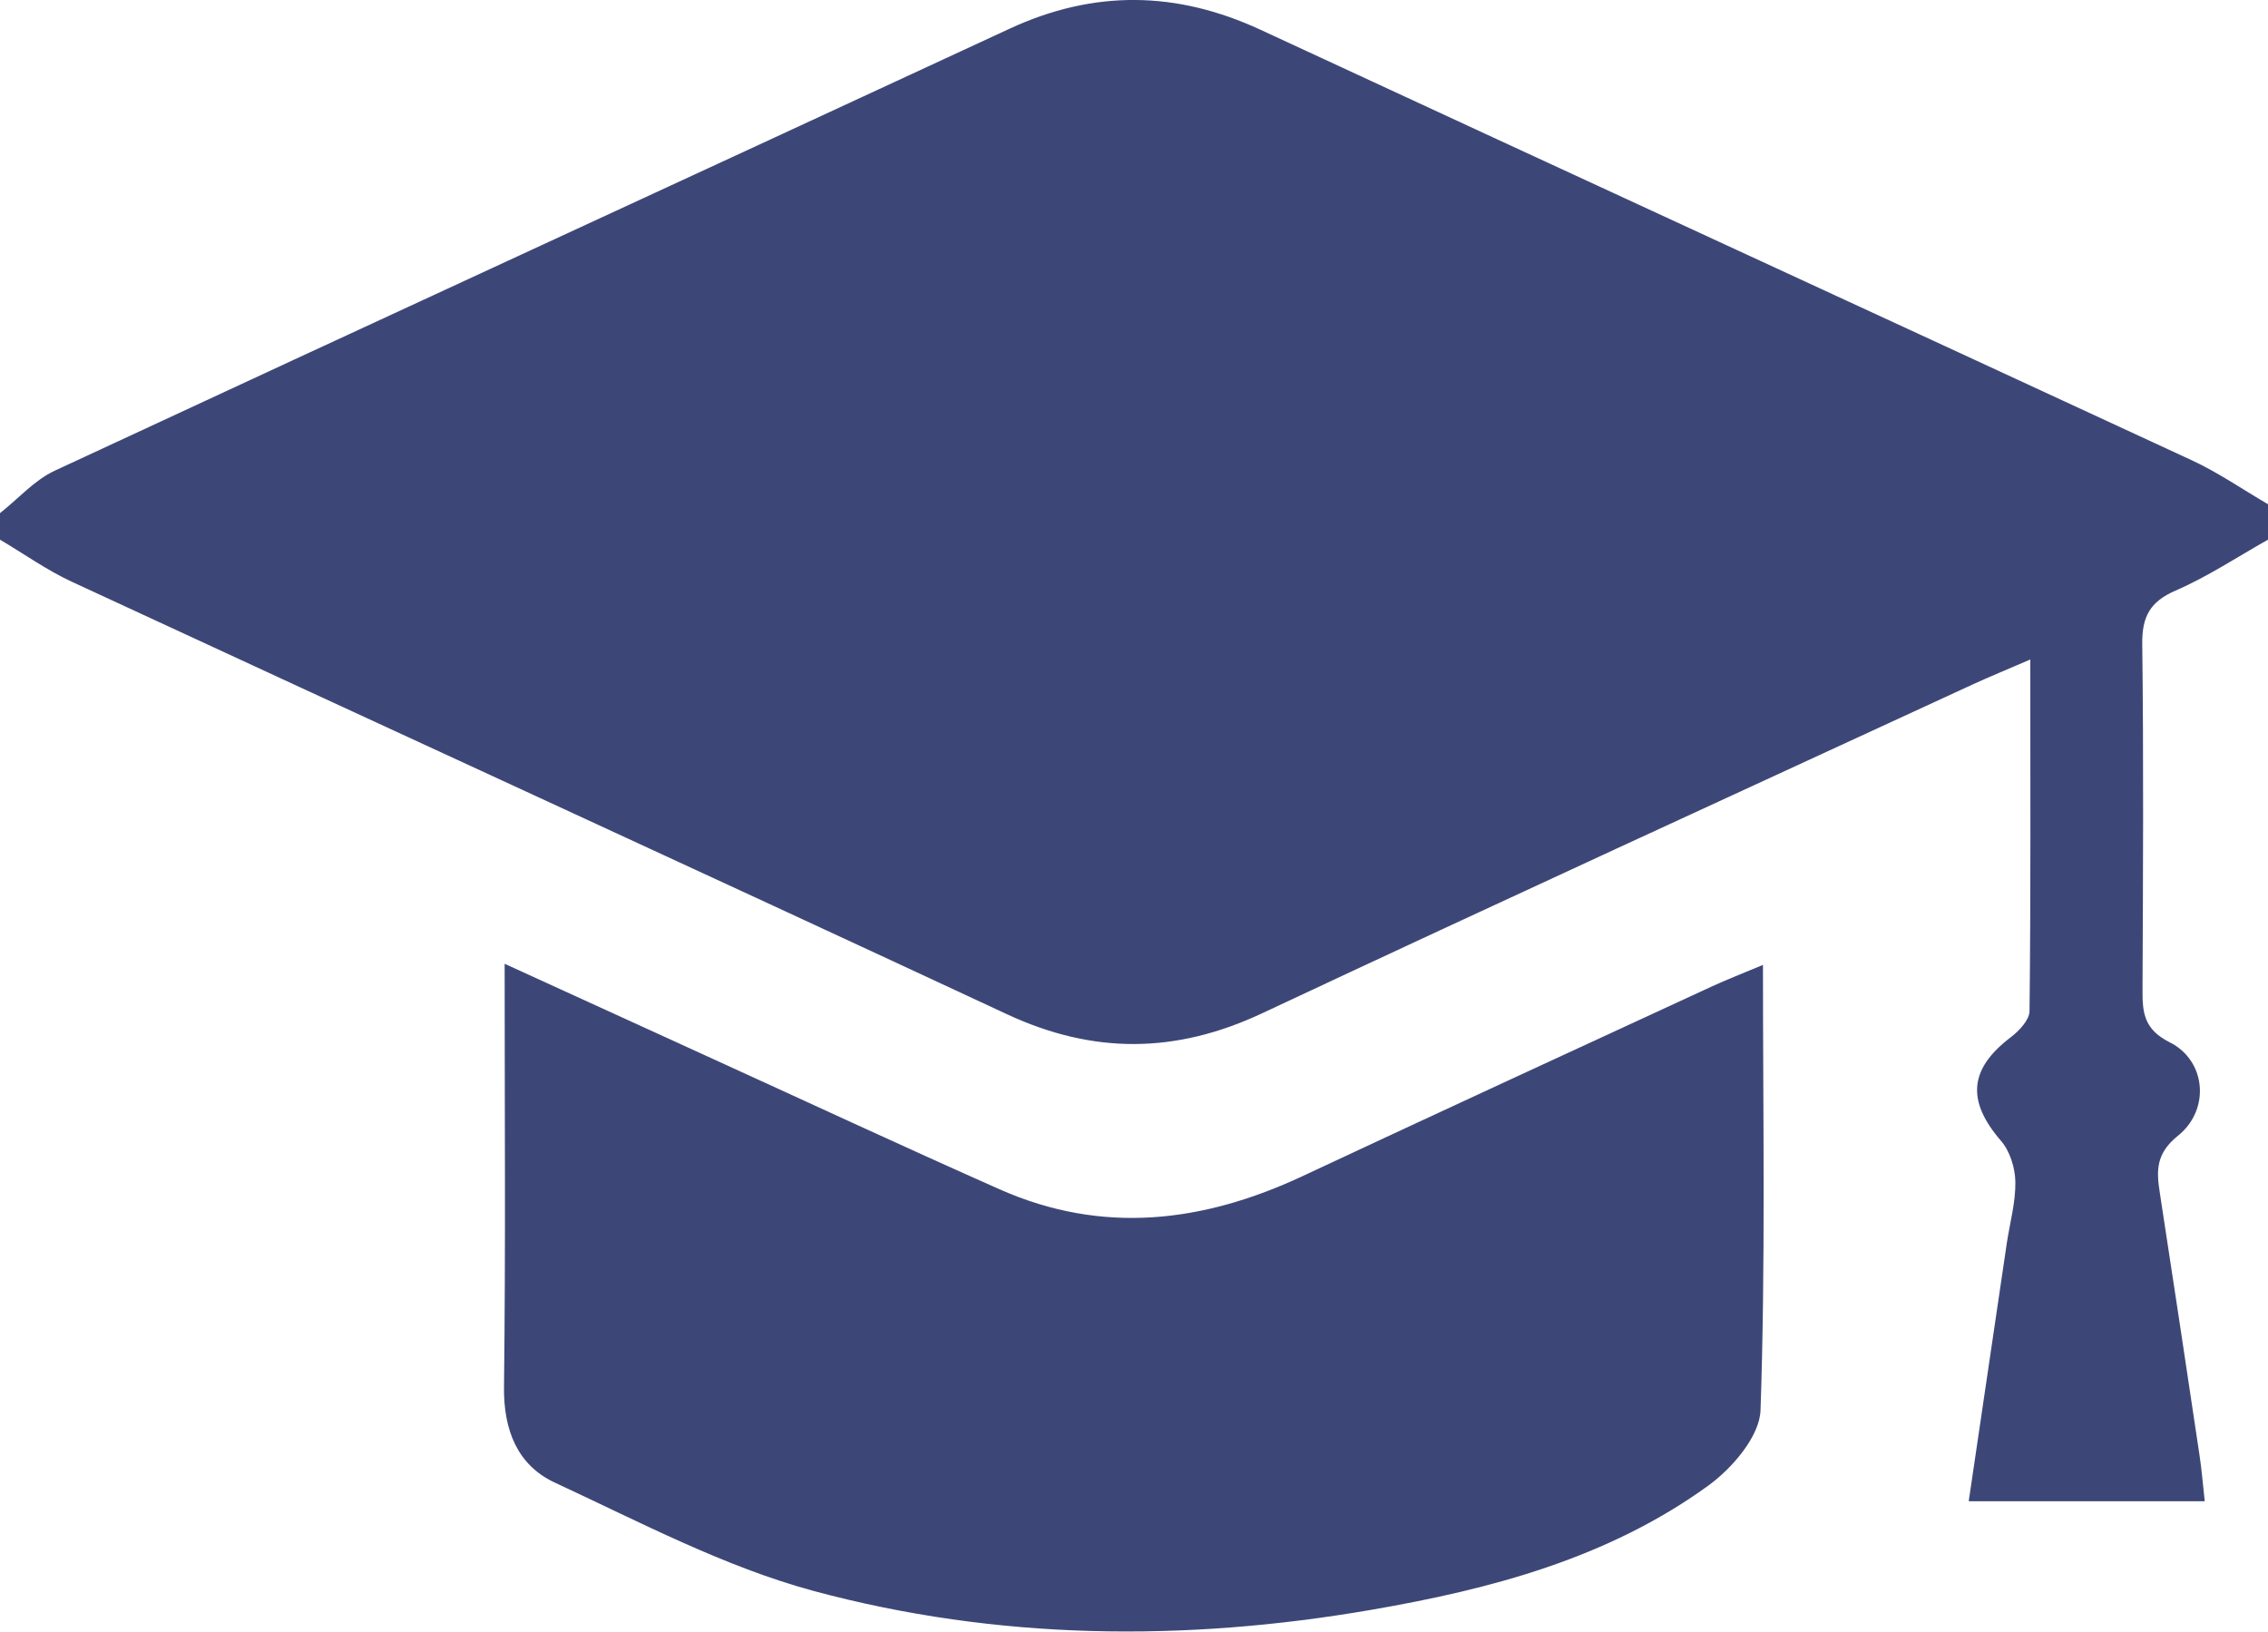
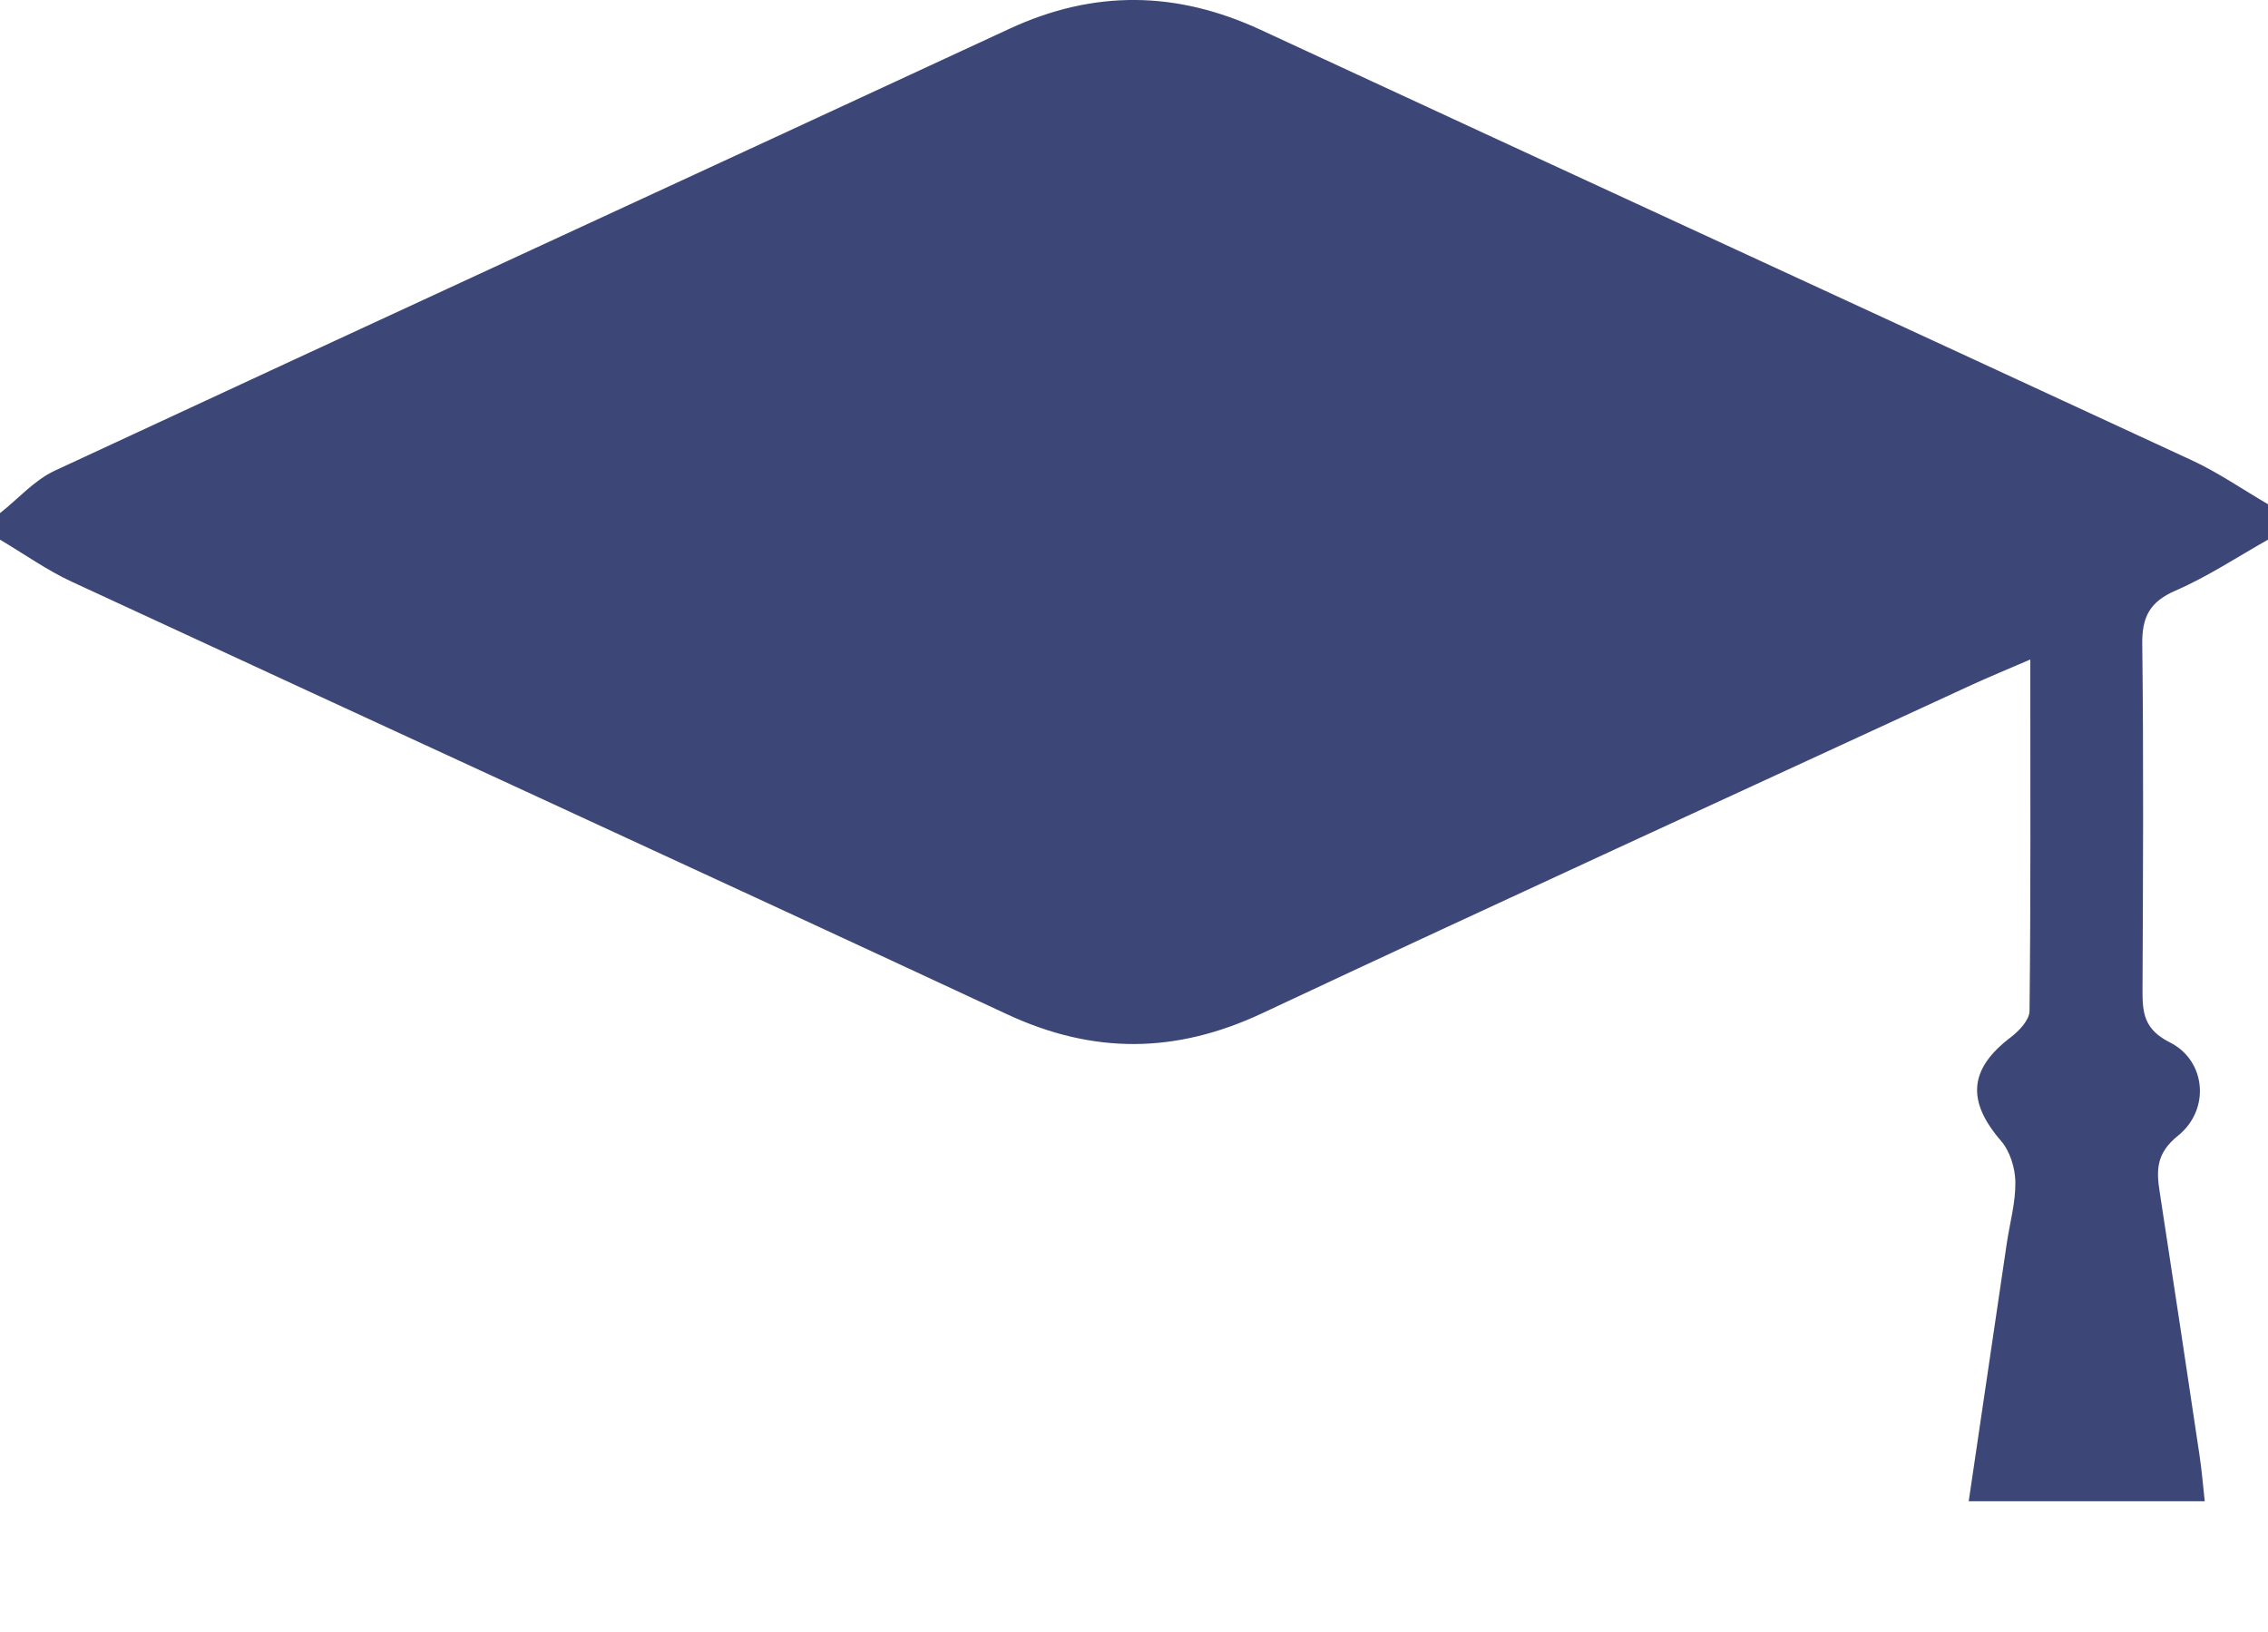
<svg xmlns="http://www.w3.org/2000/svg" id="_レイヤー_2" data-name="レイヤー_2" viewBox="0 0 17.604 12.665">
  <defs>
    <style>
      .cls-1 {
        fill: #3d4777;
      }
    </style>
  </defs>
  <g id="_レイヤー_1-2" data-name="レイヤー_1">
    <g>
      <path class="cls-1" d="M17.604,4.189c-.238.134-.468.287-.717.395-.201.087-.262.205-.259.418.011.893.006,1.787.002,2.681-.001.178.011.307.212.408.281.141.316.521.064.724-.172.138-.169.27-.142.442.104.678.207,1.357.308,2.036.017.111.026.224.041.36h-1.832c.1-.68.198-1.343.296-2.006.024-.158.069-.317.066-.475-.002-.107-.042-.236-.111-.316-.269-.311-.249-.559.077-.806.064-.049.143-.133.144-.202.01-.89.006-1.78.006-2.729-.185.08-.319.135-.45.195-1.839.849-3.681,1.692-5.514,2.552-.668.313-1.308.319-1.978.007-2.417-1.126-4.842-2.237-7.261-3.358C.364,4.426.186,4.299,0,4.189,0,4.12,0,4.052,0,3.983c.141-.111.266-.255.424-.329C2.892,2.506,5.366,1.369,7.836.223c.656-.304,1.297-.294,1.95.009,2.408,1.117,4.819,2.225,7.227,3.341.205.095.394.226.591.341v.275Z" />
-       <path class="cls-1" d="M13.684,7.491c0,1.191.02,2.325-.019,3.456-.007.203-.221.451-.406.585-.777.563-1.687.804-2.617.964-1.45.25-2.904.236-4.324-.146-.696-.188-1.352-.536-2.012-.842-.29-.135-.398-.408-.394-.742.013-1.075.005-2.15.005-3.285.552.252,1.058.483,1.563.714.76.346,1.517.699,2.28,1.037.798.354,1.579.258,2.351-.103,1.057-.495,2.117-.983,3.176-1.472.112-.052.228-.096.396-.167Z" />
    </g>
  </g>
</svg>